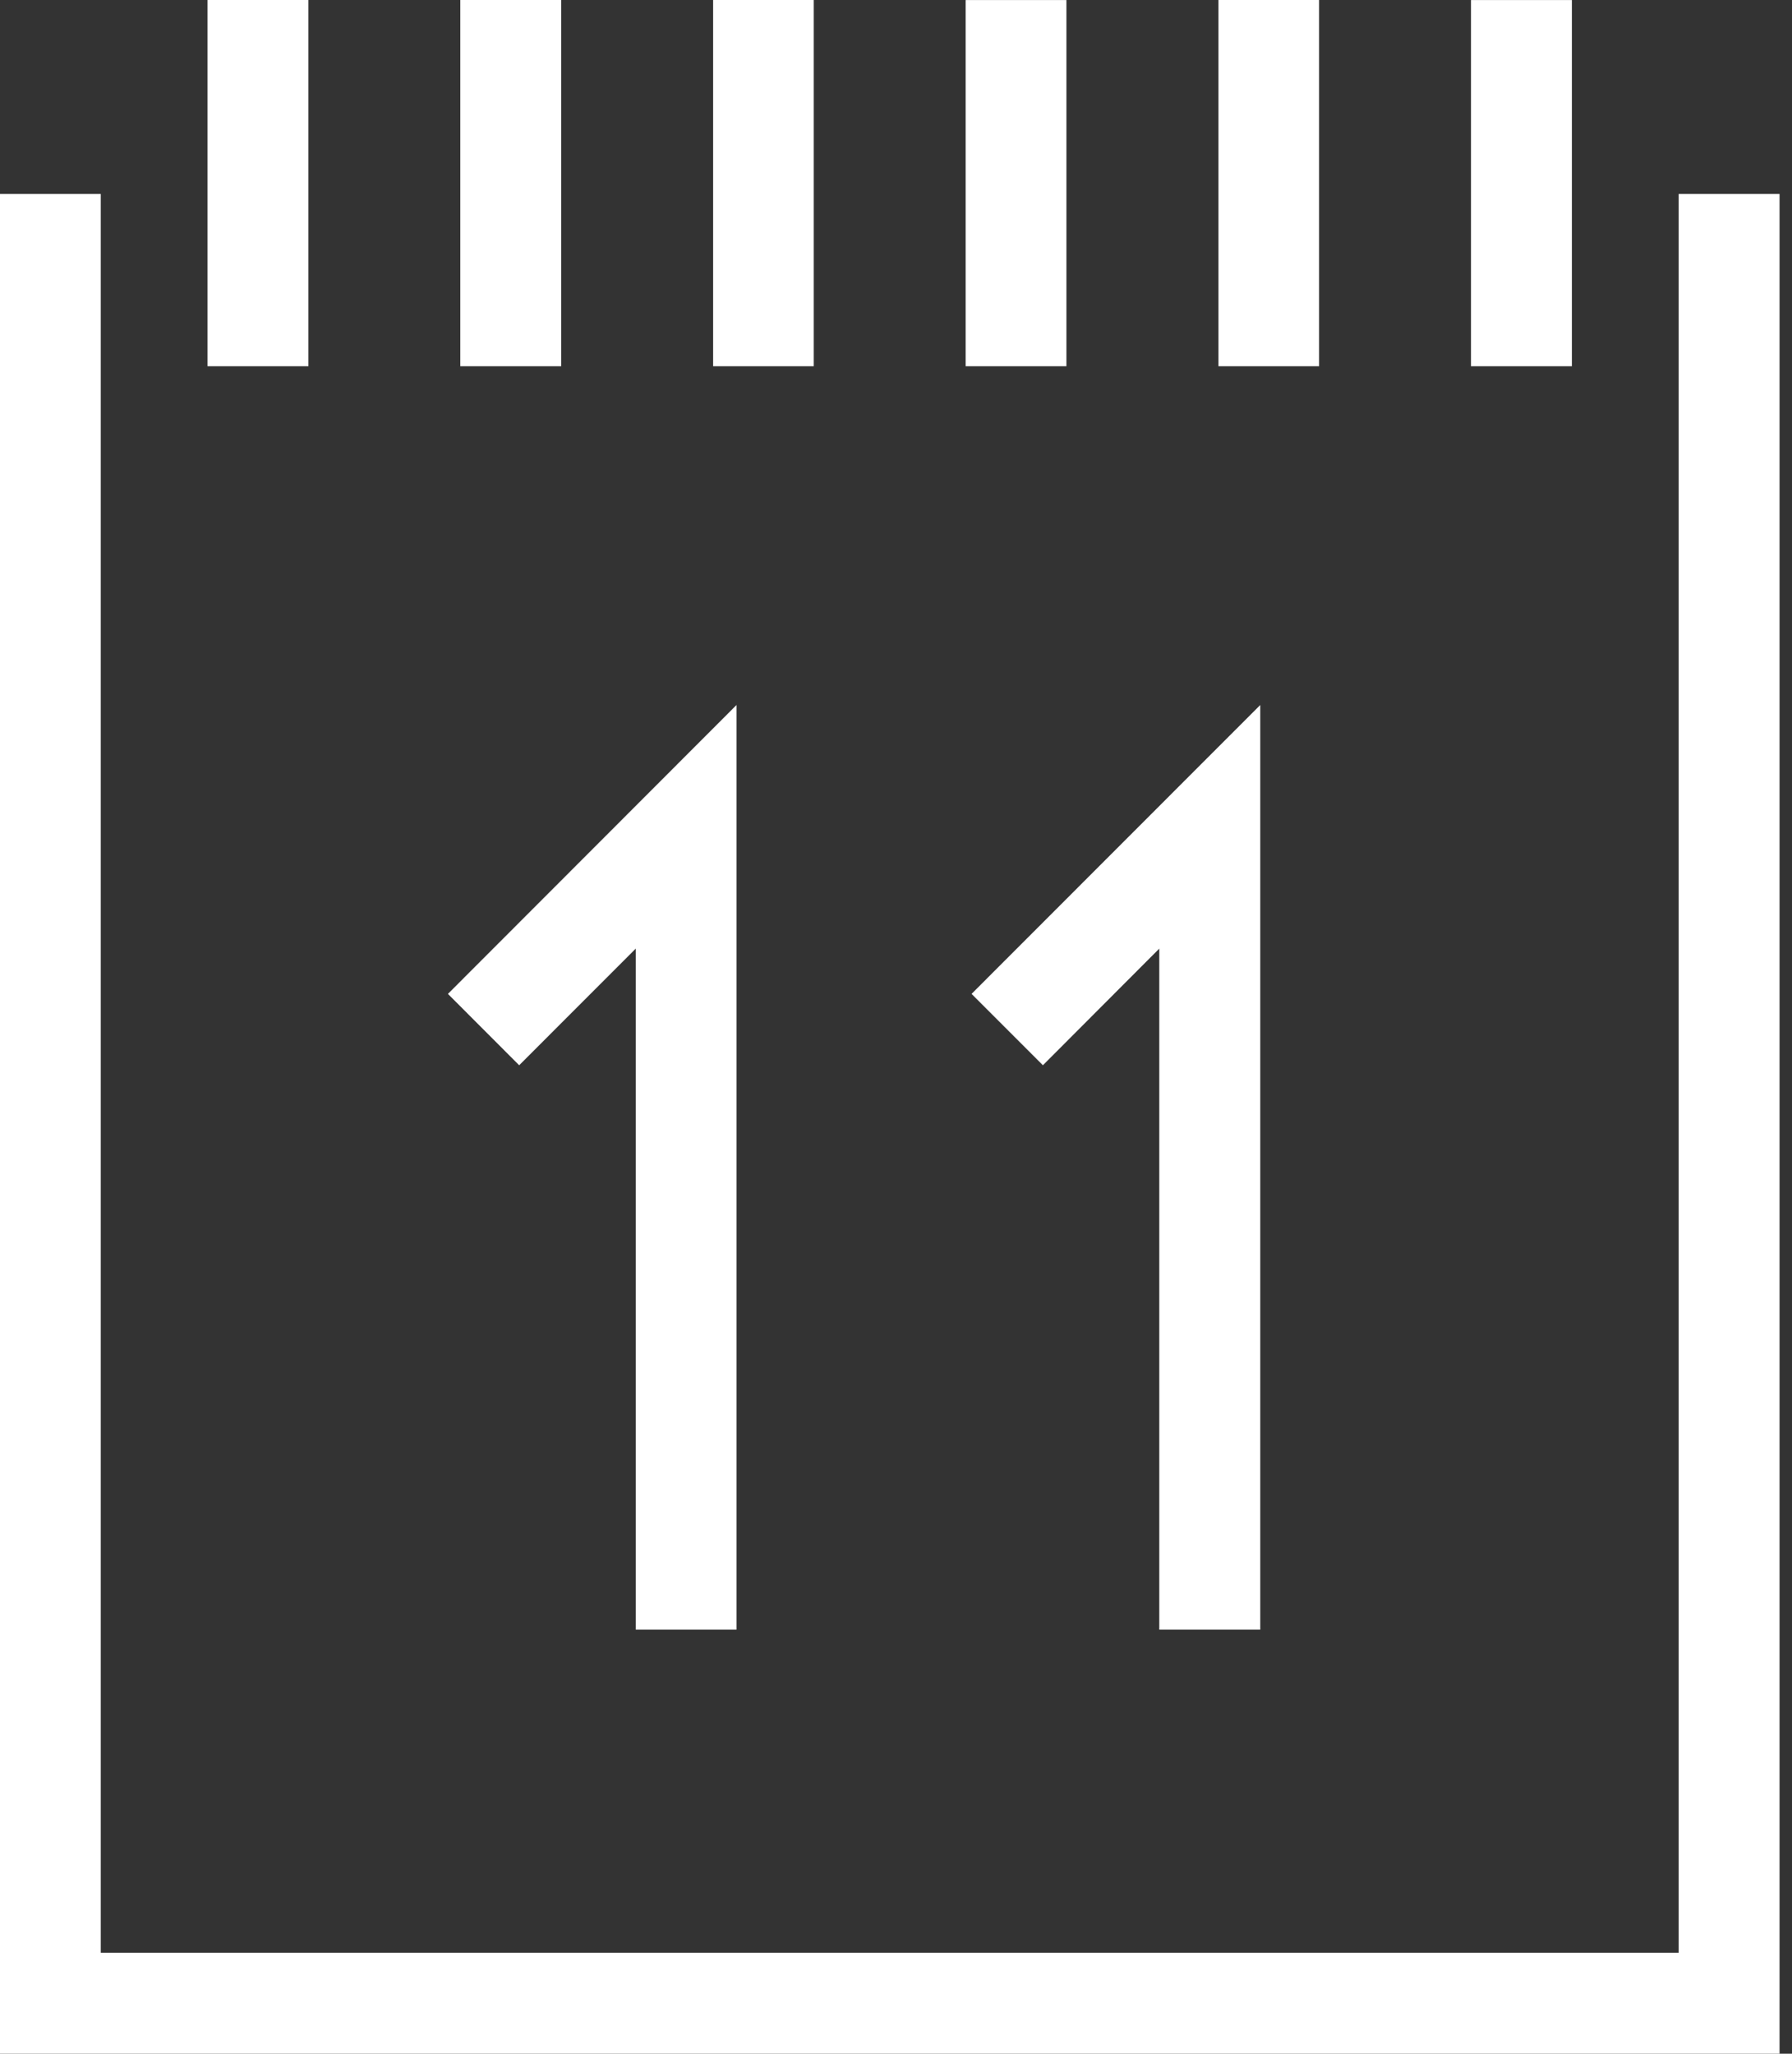
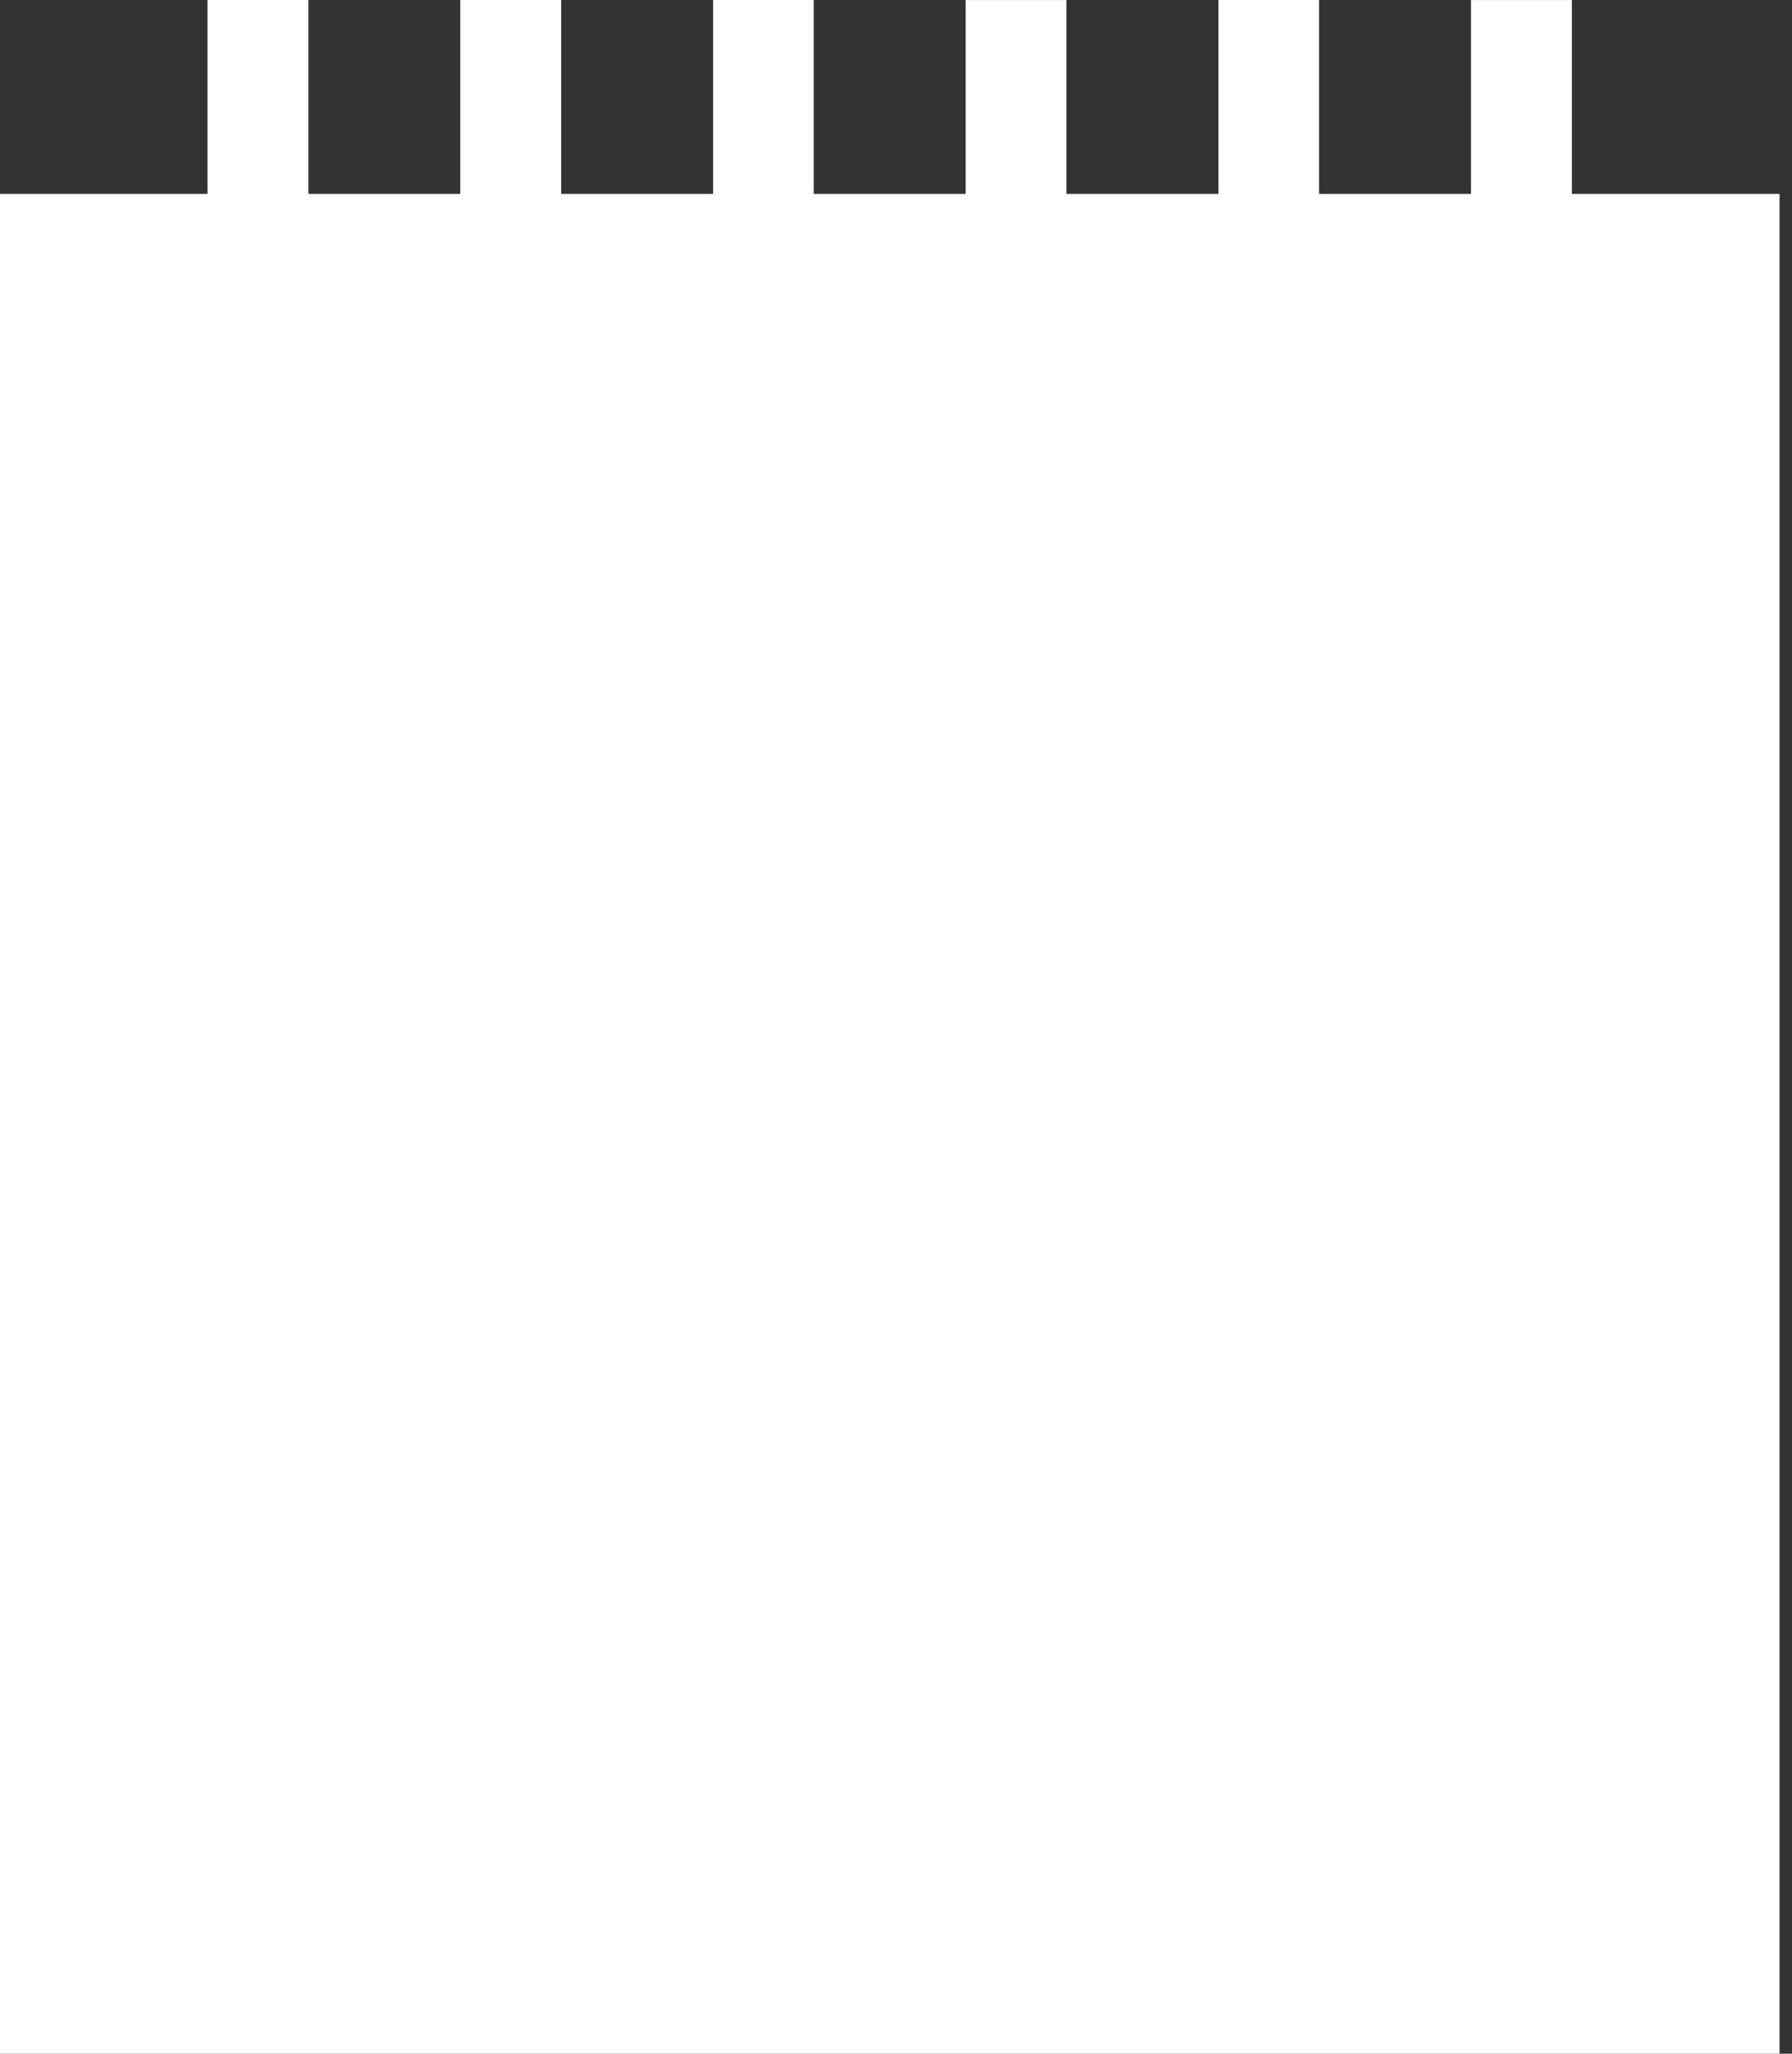
<svg xmlns="http://www.w3.org/2000/svg" width="96" height="110" viewBox="0 0 96 110" fill="none">
  <rect x="0" y="0" width="96" height="110" fill="#333333" stroke="none" />
-   <path d="M89.929 10.386V104.595H5.398V10.386H0V110H95.333V10.386H89.929ZM16.522 0H11.117V19.616H16.522V0ZM30.064 0H24.659V19.616H30.064V0ZM43.594 0H38.203V19.616H43.594V0ZM57.13 0.003H51.732V19.616H57.13V0.003ZM70.665 0H65.274V19.616H70.665V0ZM84.208 0.003H78.803V19.616H84.208V0.003ZM34.057 50.81V87.288H39.456V37.761L23.996 53.235L27.813 57.057L34.057 50.81ZM55.877 57.06L55.87 57.057V57.06H55.877ZM67.514 87.288V37.761L52.048 53.235L55.87 57.057L62.104 50.81V87.288H67.514Z" fill="white" />
+   <path d="M89.929 10.386V104.595V10.386H0V110H95.333V10.386H89.929ZM16.522 0H11.117V19.616H16.522V0ZM30.064 0H24.659V19.616H30.064V0ZM43.594 0H38.203V19.616H43.594V0ZM57.13 0.003H51.732V19.616H57.13V0.003ZM70.665 0H65.274V19.616H70.665V0ZM84.208 0.003H78.803V19.616H84.208V0.003ZM34.057 50.81V87.288H39.456V37.761L23.996 53.235L27.813 57.057L34.057 50.81ZM55.877 57.06L55.87 57.057V57.06H55.877ZM67.514 87.288V37.761L52.048 53.235L55.87 57.057L62.104 50.81V87.288H67.514Z" fill="white" />
</svg>